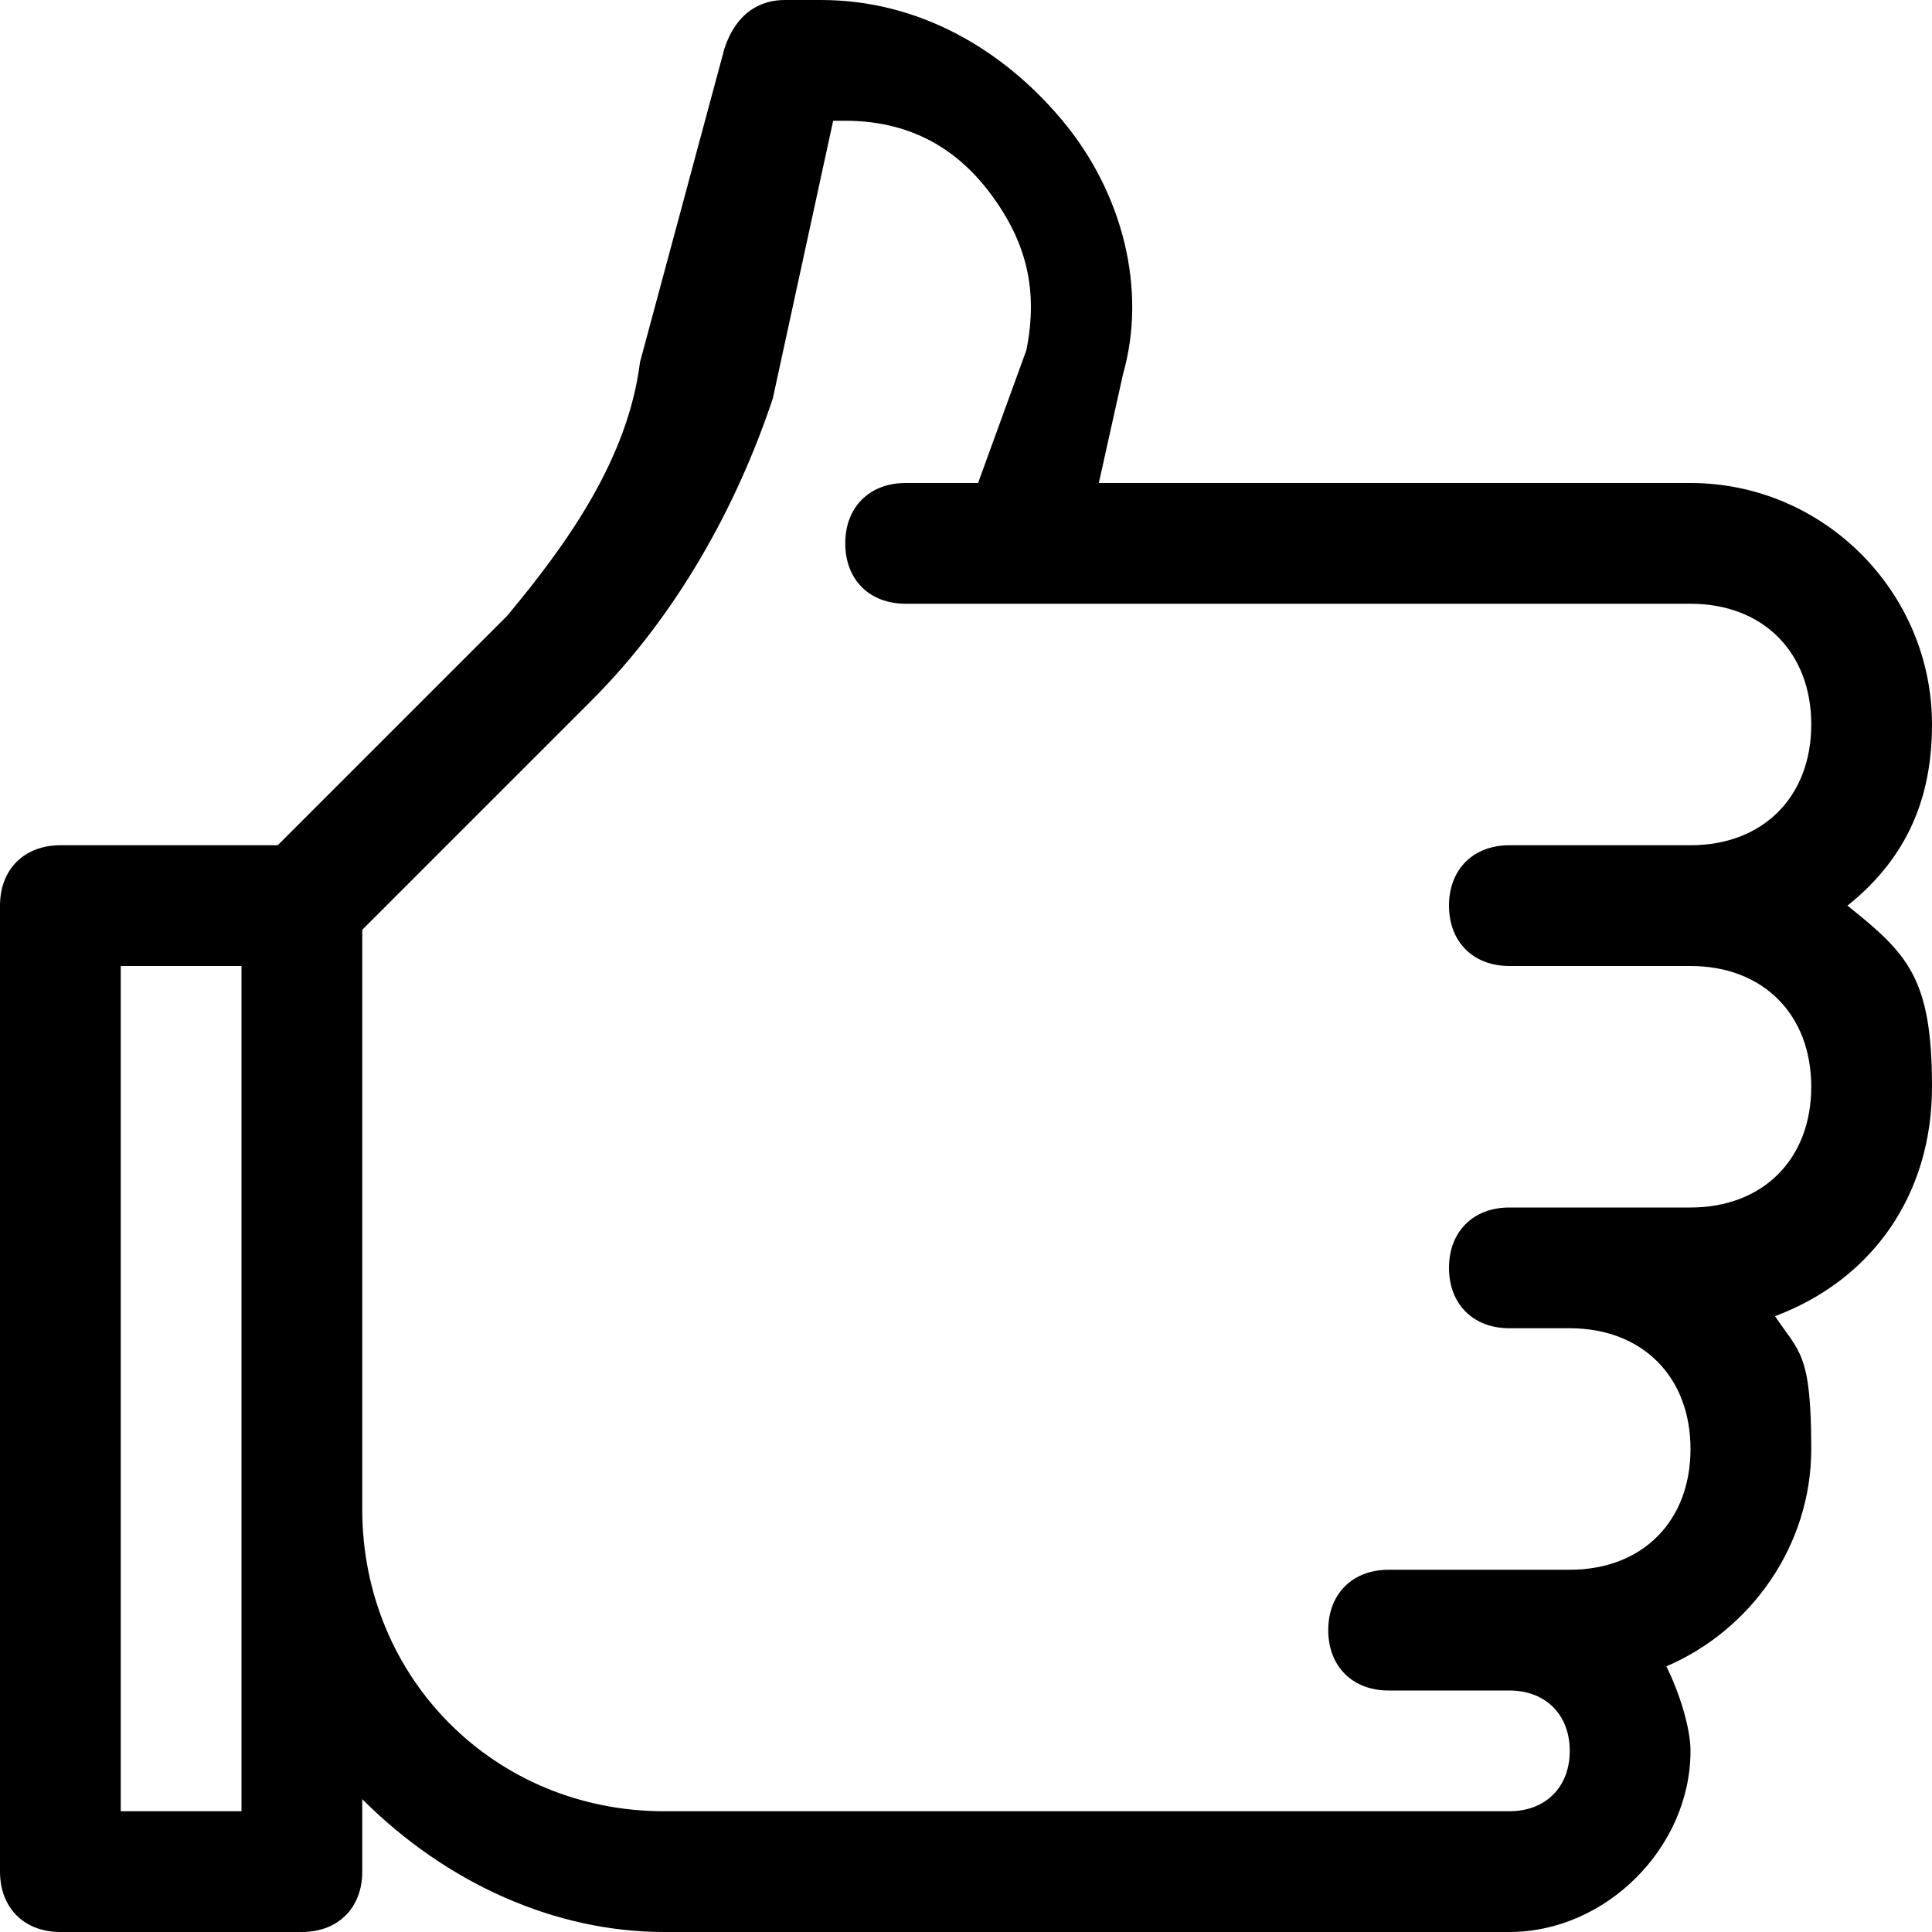
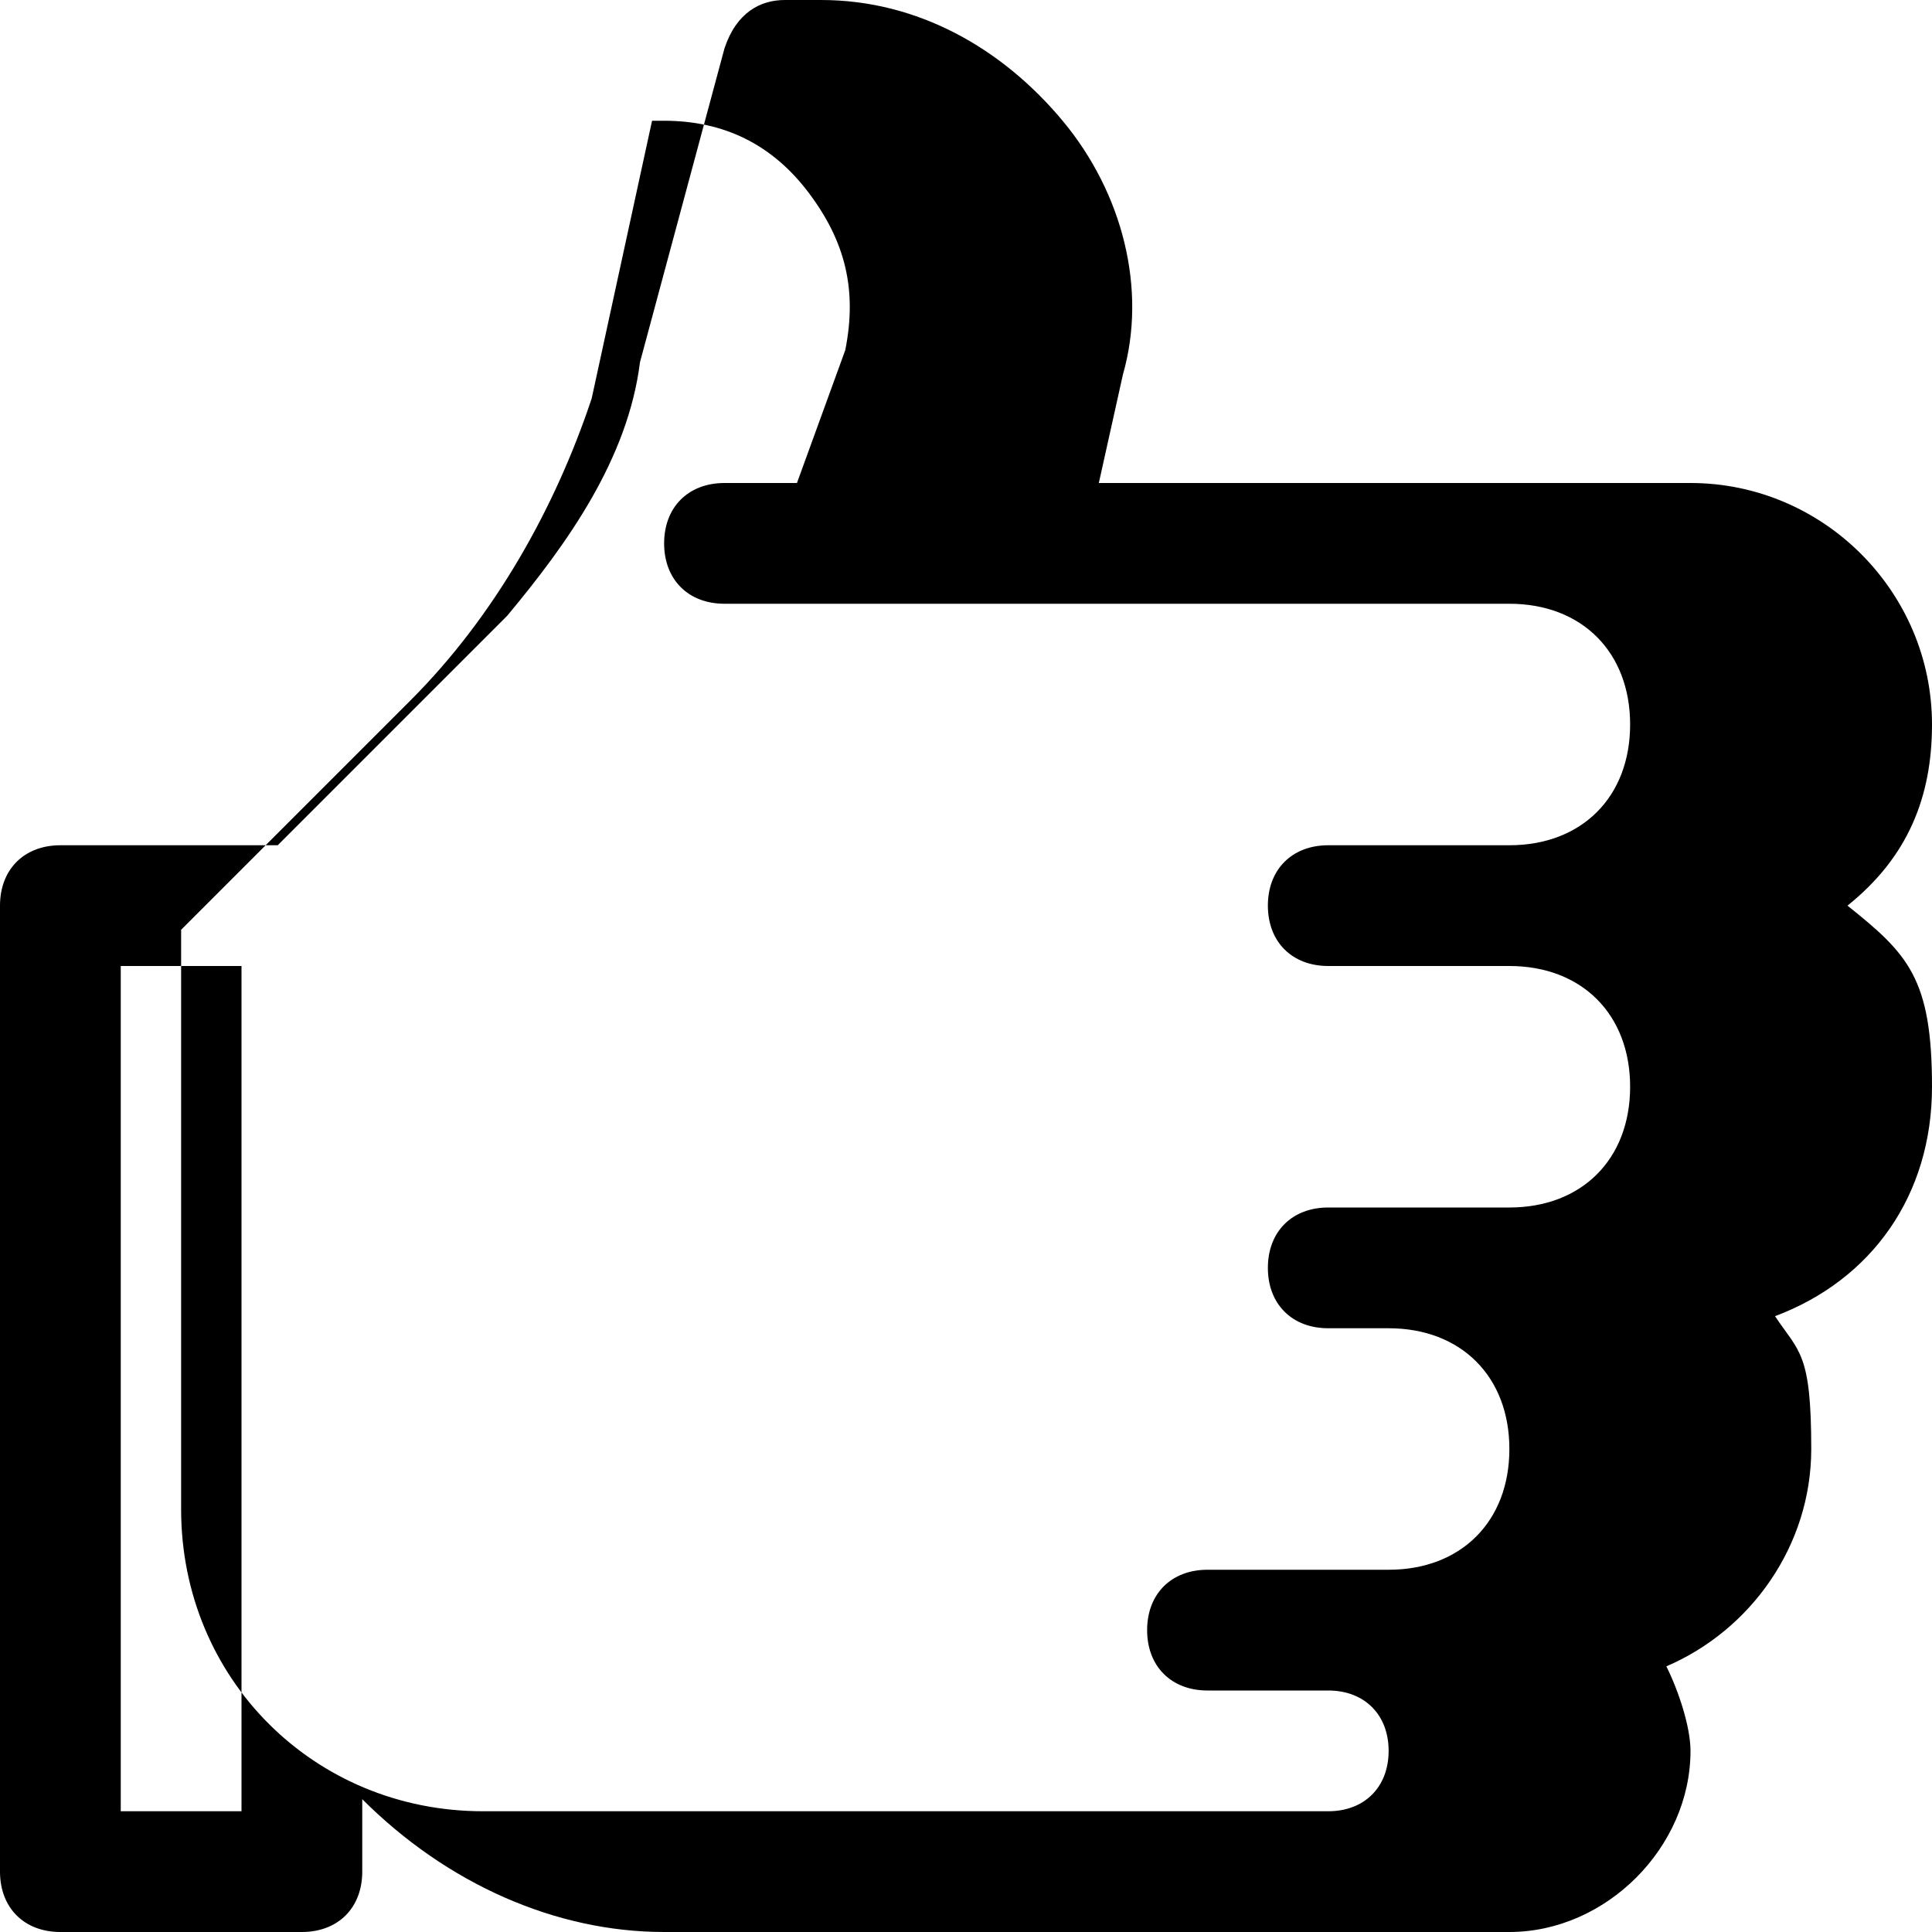
<svg xmlns="http://www.w3.org/2000/svg" id="Layer_1" version="1.1" viewBox="0 0 800 800">
  <g id="Layer_1-2">
-     <path d="M800,300c0-55-45-100-100-100h-245l10-45c10-35,0-75-25-105C415,20,380,0,340,0h-15c-10,0-20,5-25,20l-35,130c-5,40-30,75-55,105l-95,95H25c-15,0-25,10-25,25v400c0,15,10,25,25,25h100c15,0,25-10,25-25v-30c35,35,80,55,125,55h350c40,0,75-35,75-75h0c0-10-5-25-10-35,35-15,60-50,60-90s-5-40-15-55c40-15,65-50,65-95s-10-55-35-75c25-20,35-45,35-75ZM100,750h-50v-350h50v350ZM625,400h75c30,0,50,20,50,50s-20,50-50,50h-75c-15,0-25,10-25,25s10,25,25,25h25c30,0,50,20,50,50s-20,50-50,50h-75c-15,0-25,10-25,25s10,25,25,25h50c15,0,25,10,25,25s-10,25-25,25h-350c-70,0-125-55-125-125v-240l95-95c35-35,60-80,75-125l25-115h5c25,0,45,10,60,30,15,20,20,40,15,65l-20,55h-30c-15,0-25,10-25,25s10,25,25,25h325c30,0,50,20,50,50s-20,50-50,50h-75c-15,0-25,10-25,25s10,25,25,25Z" />
+     <path d="M800,300c0-55-45-100-100-100h-245l10-45c10-35,0-75-25-105C415,20,380,0,340,0h-15c-10,0-20,5-25,20l-35,130c-5,40-30,75-55,105l-95,95H25c-15,0-25,10-25,25v400c0,15,10,25,25,25h100c15,0,25-10,25-25v-30c35,35,80,55,125,55h350c40,0,75-35,75-75h0c0-10-5-25-10-35,35-15,60-50,60-90s-5-40-15-55c40-15,65-50,65-95s-10-55-35-75c25-20,35-45,35-75ZM100,750h-50v-350h50v350ZM625,400c30,0,50,20,50,50s-20,50-50,50h-75c-15,0-25,10-25,25s10,25,25,25h25c30,0,50,20,50,50s-20,50-50,50h-75c-15,0-25,10-25,25s10,25,25,25h50c15,0,25,10,25,25s-10,25-25,25h-350c-70,0-125-55-125-125v-240l95-95c35-35,60-80,75-125l25-115h5c25,0,45,10,60,30,15,20,20,40,15,65l-20,55h-30c-15,0-25,10-25,25s10,25,25,25h325c30,0,50,20,50,50s-20,50-50,50h-75c-15,0-25,10-25,25s10,25,25,25Z" />
  </g>
</svg>